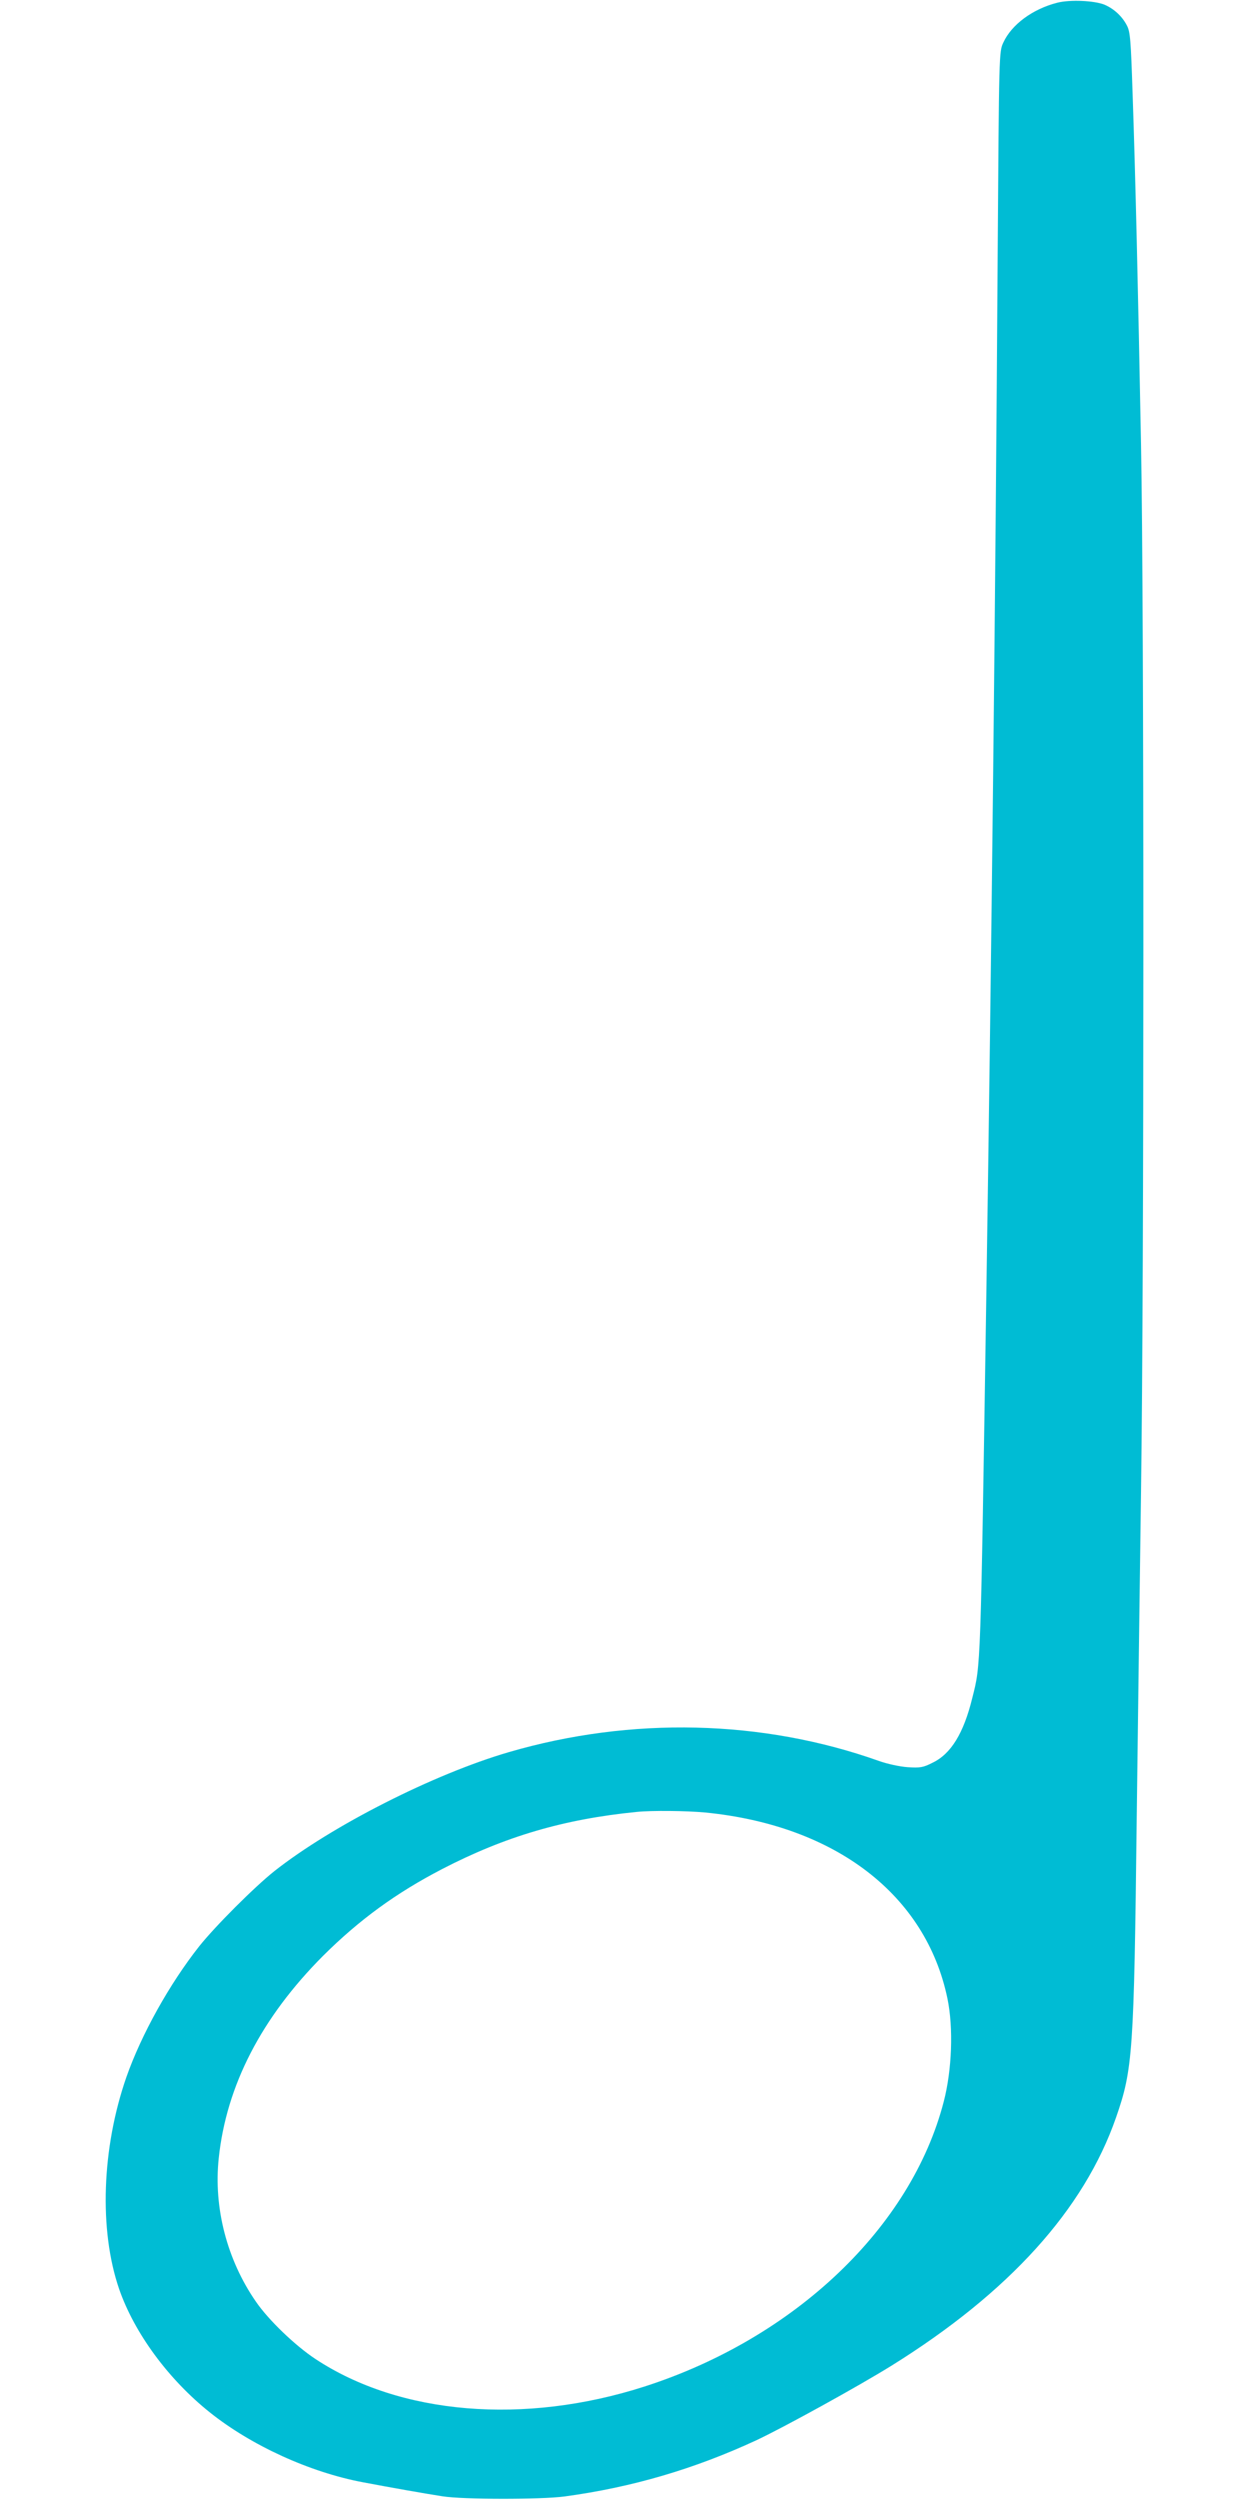
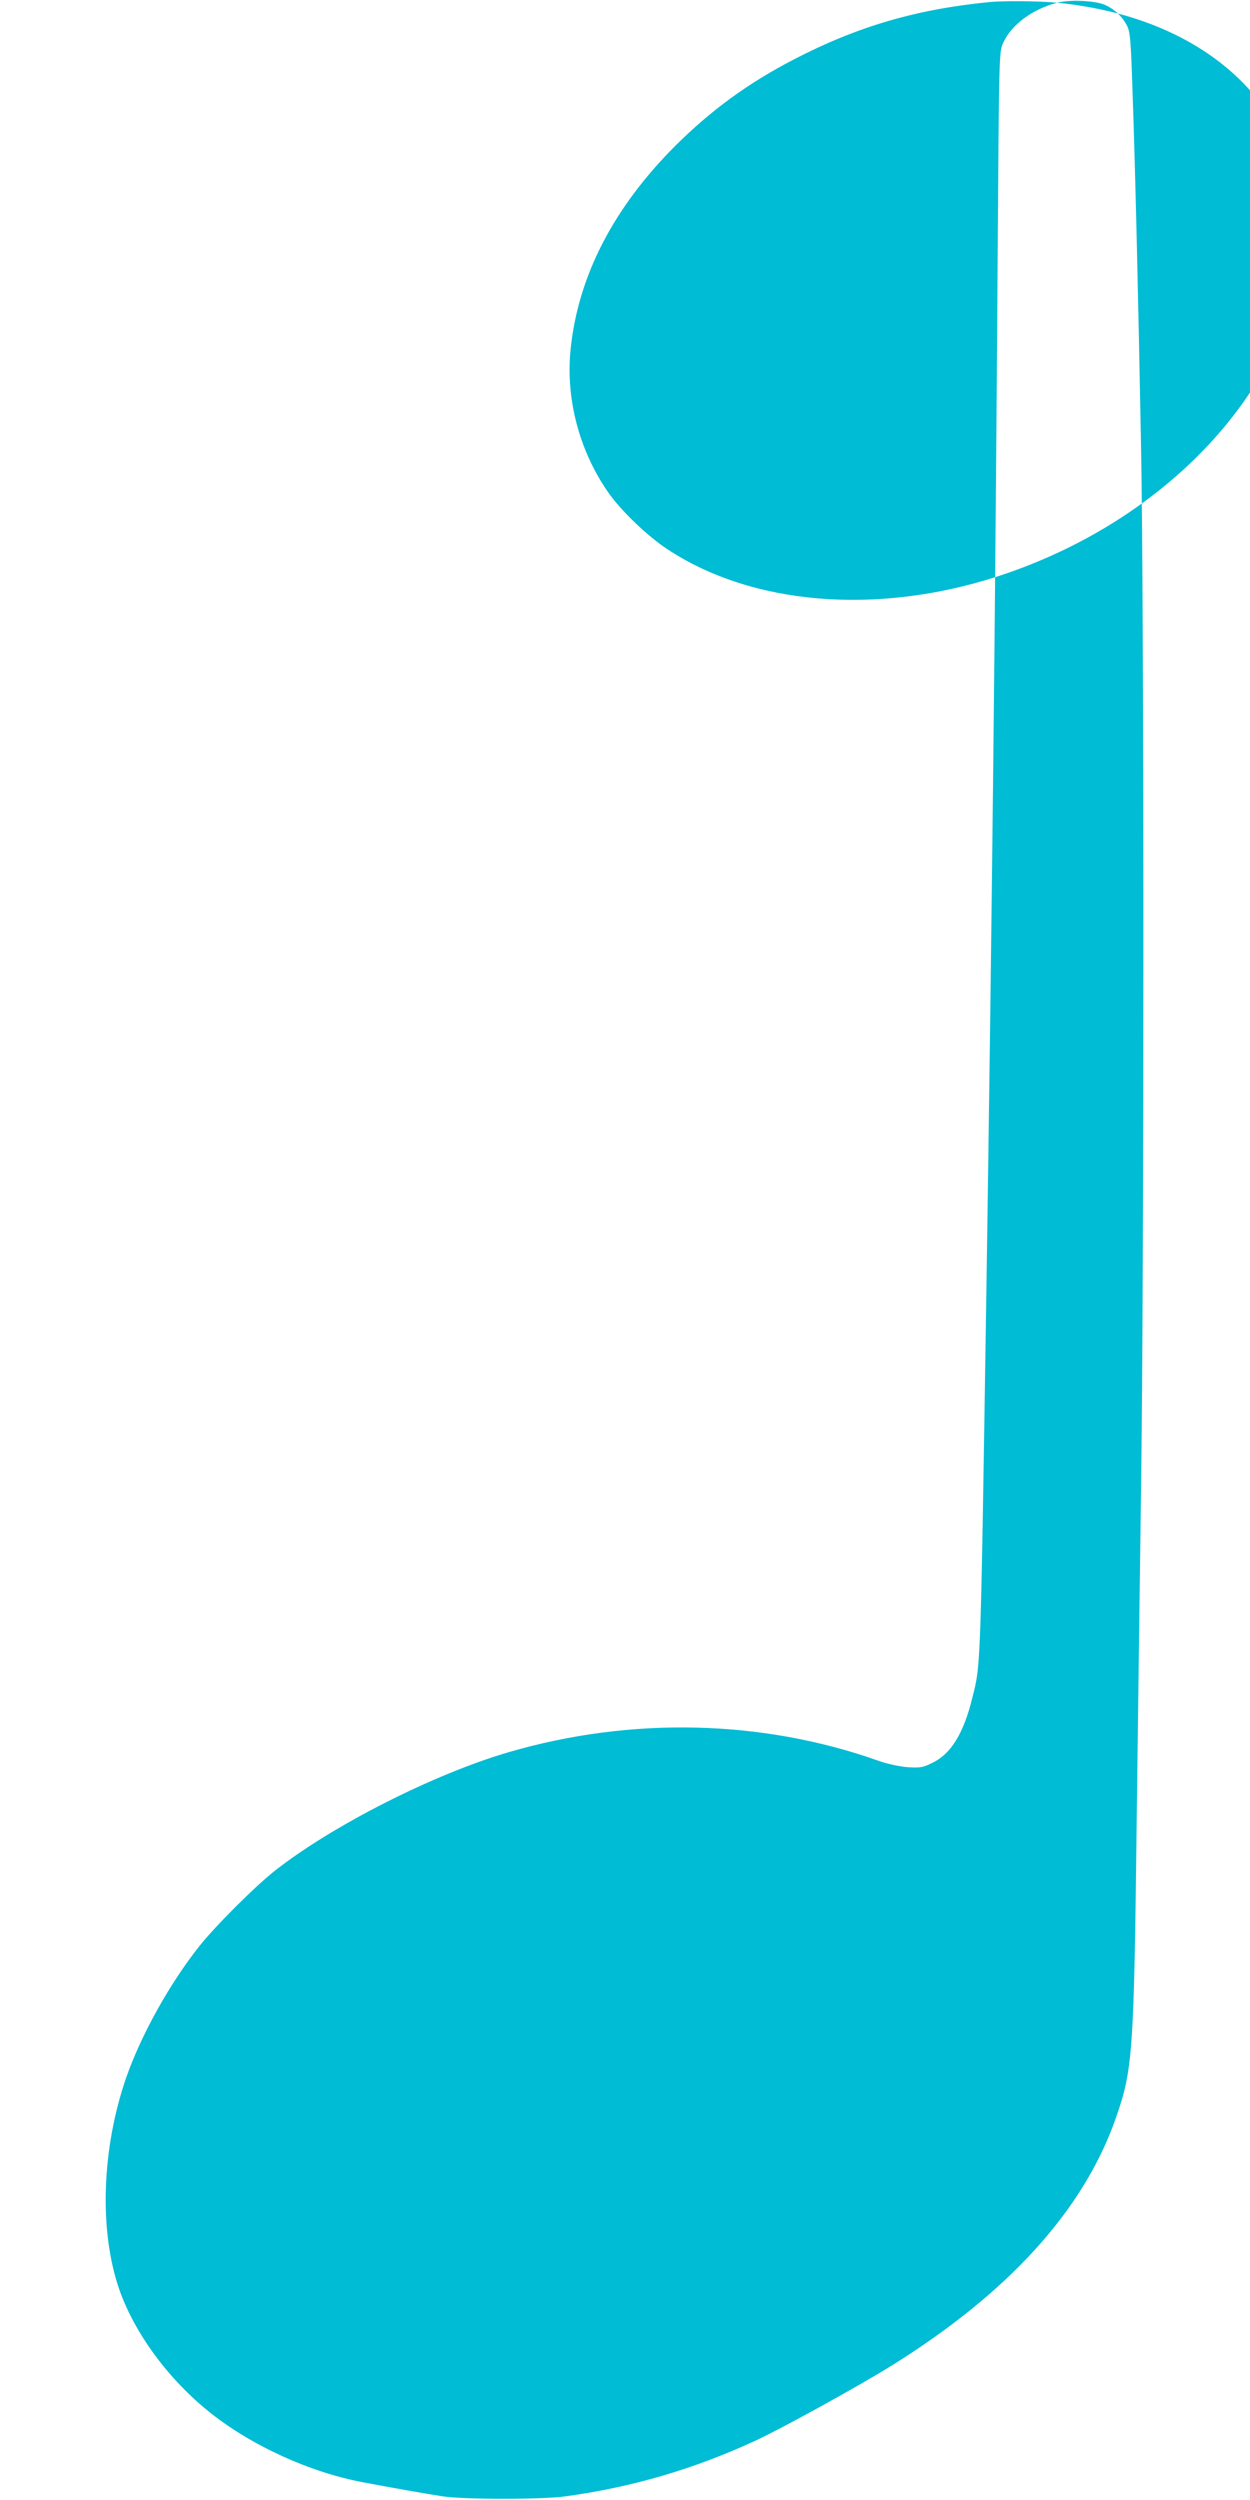
<svg xmlns="http://www.w3.org/2000/svg" version="1.0" width="640pt" height="1280pt" viewBox="0 0 640 1280" preserveAspectRatio="xMidYMid meet">
  <g transform="translate(0,1280) scale(0.1,-0.1)" fill="#00bcd4" stroke="none">
-     <path d="M5413 12786 c-126 -32 -234 -112 -276 -204 -22 -47 -22 -50 -29 -1097 -11 -1742 -31 -3534 -58 -5315 -30 -1943 -28 -1889 -72 -2064 -44 -180 -109 -286 -203 -331 -49 -25 -64 -27 -128 -23 -41 3 -105 17 -147 32 -596 212 -1268 228 -1895 45 -384 -112 -906 -377 -1200 -609 -102 -81 -303 -282 -385 -385 -153 -194 -296 -451 -373 -670 -126 -363 -141 -782 -37 -1085 78 -225 252 -462 465 -632 213 -170 512 -306 782 -357 148 -28 312 -57 408 -72 107 -17 503 -17 625 -1 347 47 666 141 985 289 142 67 521 276 690 381 602 375 985 799 1149 1270 86 247 92 330 106 1532 6 481 16 1233 22 1670 16 1094 16 4556 0 5365 -15 799 -29 1388 -43 1794 -9 273 -12 318 -29 350 -24 47 -66 86 -115 107 -52 21 -176 27 -242 10z m-1802 -9266 c667 -66 1130 -422 1240 -953 31 -150 23 -366 -19 -527 -166 -643 -762 -1211 -1532 -1459 -616 -198 -1252 -145 -1685 141 -103 68 -240 199 -305 294 -148 214 -217 481 -190 734 39 372 219 720 534 1036 186 185 374 322 609 444 322 167 623 256 997 293 78 8 254 6 351 -3z" />
+     <path d="M5413 12786 c-126 -32 -234 -112 -276 -204 -22 -47 -22 -50 -29 -1097 -11 -1742 -31 -3534 -58 -5315 -30 -1943 -28 -1889 -72 -2064 -44 -180 -109 -286 -203 -331 -49 -25 -64 -27 -128 -23 -41 3 -105 17 -147 32 -596 212 -1268 228 -1895 45 -384 -112 -906 -377 -1200 -609 -102 -81 -303 -282 -385 -385 -153 -194 -296 -451 -373 -670 -126 -363 -141 -782 -37 -1085 78 -225 252 -462 465 -632 213 -170 512 -306 782 -357 148 -28 312 -57 408 -72 107 -17 503 -17 625 -1 347 47 666 141 985 289 142 67 521 276 690 381 602 375 985 799 1149 1270 86 247 92 330 106 1532 6 481 16 1233 22 1670 16 1094 16 4556 0 5365 -15 799 -29 1388 -43 1794 -9 273 -12 318 -29 350 -24 47 -66 86 -115 107 -52 21 -176 27 -242 10z c667 -66 1130 -422 1240 -953 31 -150 23 -366 -19 -527 -166 -643 -762 -1211 -1532 -1459 -616 -198 -1252 -145 -1685 141 -103 68 -240 199 -305 294 -148 214 -217 481 -190 734 39 372 219 720 534 1036 186 185 374 322 609 444 322 167 623 256 997 293 78 8 254 6 351 -3z" />
  </g>
</svg>